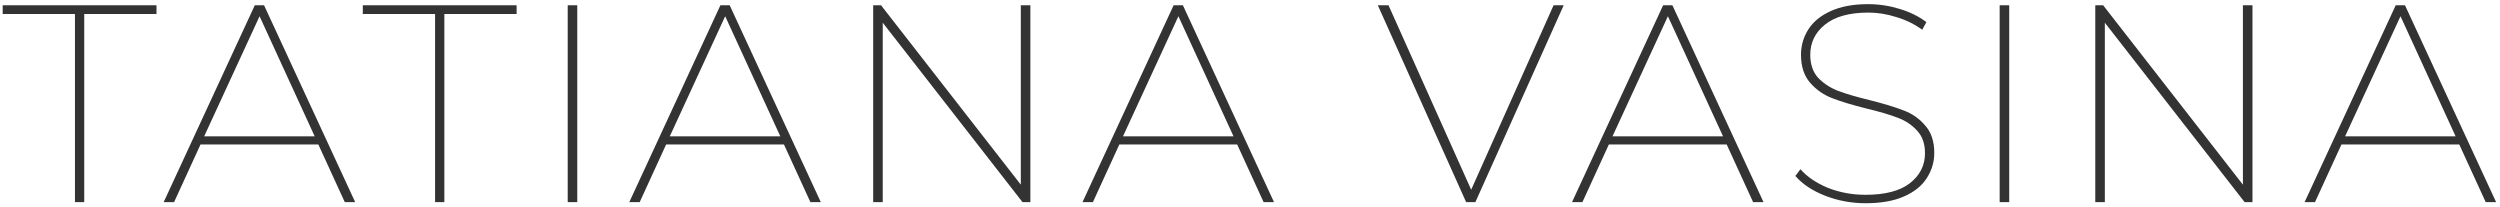
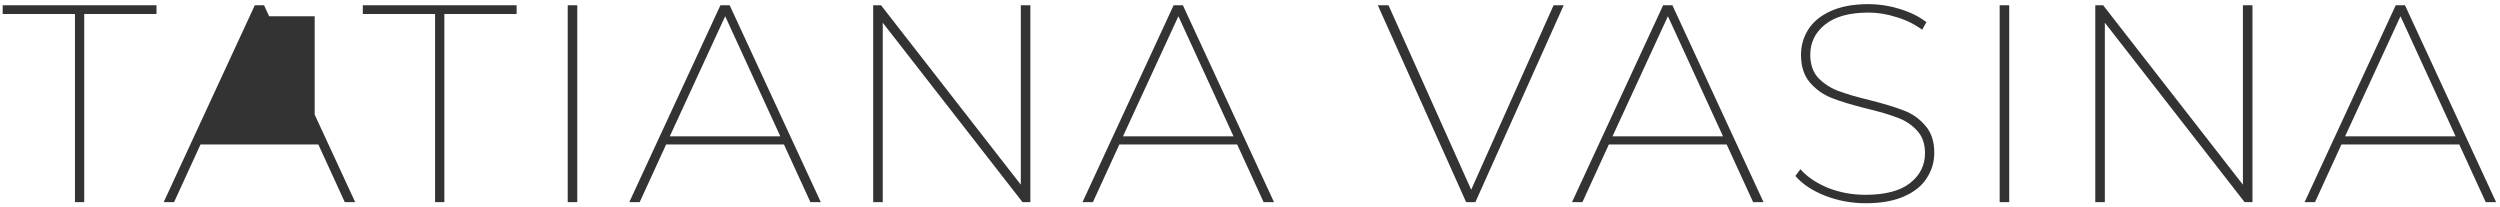
<svg xmlns="http://www.w3.org/2000/svg" width="569" height="47" viewBox="0 0 569 47" fill="none">
-   <path d="M17.06 3.184H0.612V1.2H35.62V3.184H19.172V46H17.06V3.184ZM72.454 32.88H45.638L39.622 46H37.254L57.99 1.2H60.102L80.838 46H78.47L72.454 32.88ZM71.622 31.024L59.078 3.696L46.47 31.024H71.622ZM99.023 3.184H82.575V1.2H117.583V3.184H101.135V46H99.023V3.184ZM129.211 1.2H131.387V46H129.211V1.2ZM178.429 32.88H151.613L145.597 46H143.229L163.965 1.2H166.077L186.813 46H184.445L178.429 32.88ZM177.597 31.024L165.053 3.696L152.445 31.024H177.597ZM234.512 1.2V46H232.72L200.912 5.168V46H198.736V1.2H200.528L232.336 42.032V1.2H234.512ZM281.579 32.88H254.763L248.747 46H246.379L267.115 1.2H269.227L289.963 46H287.595L281.579 32.88ZM280.747 31.024L268.203 3.696L255.595 31.024H280.747ZM355.897 1.2L335.801 46H333.689L313.593 1.2H316.025L334.841 43.184L353.593 1.2H355.897ZM392.992 32.88H366.176L360.16 46H357.792L378.528 1.2H380.64L401.376 46H399.008L392.992 32.88ZM392.16 31.024L379.616 3.696L367.008 31.024H392.16ZM424.626 46.256C421.384 46.256 418.29 45.68 415.346 44.528C412.445 43.376 410.205 41.883 408.626 40.048L409.778 38.512C411.272 40.219 413.341 41.627 415.986 42.736C418.674 43.803 421.533 44.336 424.562 44.336C429.042 44.336 432.413 43.461 434.674 41.712C436.978 39.92 438.13 37.637 438.13 34.864C438.13 32.731 437.533 31.024 436.338 29.744C435.144 28.421 433.672 27.44 431.922 26.8C430.173 26.117 427.784 25.413 424.754 24.688C421.512 23.877 418.909 23.088 416.946 22.32C414.984 21.552 413.32 20.379 411.954 18.8C410.589 17.221 409.906 15.109 409.906 12.464C409.906 10.373 410.461 8.453 411.57 6.704C412.68 4.955 414.365 3.568 416.626 2.544C418.93 1.477 421.789 0.944 425.202 0.944C427.634 0.944 430.024 1.307 432.37 2.032C434.76 2.757 436.786 3.76 438.45 5.04L437.49 6.768C435.741 5.488 433.778 4.528 431.602 3.888C429.469 3.205 427.357 2.864 425.266 2.864C420.914 2.864 417.608 3.781 415.346 5.616C413.128 7.408 412.018 9.691 412.018 12.464C412.018 14.64 412.616 16.389 413.81 17.712C415.048 18.992 416.541 19.973 418.29 20.656C420.082 21.339 422.472 22.043 425.458 22.768C428.701 23.579 431.304 24.368 433.266 25.136C435.229 25.861 436.872 27.013 438.194 28.592C439.56 30.128 440.242 32.197 440.242 34.8C440.242 36.891 439.666 38.811 438.514 40.56C437.405 42.309 435.677 43.696 433.33 44.72C430.984 45.744 428.082 46.256 424.626 46.256ZM455.123 1.2H457.299V46H455.123V1.2ZM512.662 1.2V46H510.87L479.062 5.168V46H476.886V1.2H478.678L510.486 42.032V1.2H512.662ZM559.729 32.88H532.913L526.897 46H524.529L545.265 1.2H547.377L568.113 46H565.745L559.729 32.88ZM558.897 31.024L546.353 3.696L533.745 31.024H558.897Z" fill="#333333" />
+   <path d="M17.06 3.184H0.612V1.2H35.62V3.184H19.172V46H17.06V3.184ZM72.454 32.88H45.638L39.622 46H37.254L57.99 1.2H60.102L80.838 46H78.47L72.454 32.88ZM71.622 31.024L59.078 3.696H71.622ZM99.023 3.184H82.575V1.2H117.583V3.184H101.135V46H99.023V3.184ZM129.211 1.2H131.387V46H129.211V1.2ZM178.429 32.88H151.613L145.597 46H143.229L163.965 1.2H166.077L186.813 46H184.445L178.429 32.88ZM177.597 31.024L165.053 3.696L152.445 31.024H177.597ZM234.512 1.2V46H232.72L200.912 5.168V46H198.736V1.2H200.528L232.336 42.032V1.2H234.512ZM281.579 32.88H254.763L248.747 46H246.379L267.115 1.2H269.227L289.963 46H287.595L281.579 32.88ZM280.747 31.024L268.203 3.696L255.595 31.024H280.747ZM355.897 1.2L335.801 46H333.689L313.593 1.2H316.025L334.841 43.184L353.593 1.2H355.897ZM392.992 32.88H366.176L360.16 46H357.792L378.528 1.2H380.64L401.376 46H399.008L392.992 32.88ZM392.16 31.024L379.616 3.696L367.008 31.024H392.16ZM424.626 46.256C421.384 46.256 418.29 45.68 415.346 44.528C412.445 43.376 410.205 41.883 408.626 40.048L409.778 38.512C411.272 40.219 413.341 41.627 415.986 42.736C418.674 43.803 421.533 44.336 424.562 44.336C429.042 44.336 432.413 43.461 434.674 41.712C436.978 39.92 438.13 37.637 438.13 34.864C438.13 32.731 437.533 31.024 436.338 29.744C435.144 28.421 433.672 27.44 431.922 26.8C430.173 26.117 427.784 25.413 424.754 24.688C421.512 23.877 418.909 23.088 416.946 22.32C414.984 21.552 413.32 20.379 411.954 18.8C410.589 17.221 409.906 15.109 409.906 12.464C409.906 10.373 410.461 8.453 411.57 6.704C412.68 4.955 414.365 3.568 416.626 2.544C418.93 1.477 421.789 0.944 425.202 0.944C427.634 0.944 430.024 1.307 432.37 2.032C434.76 2.757 436.786 3.76 438.45 5.04L437.49 6.768C435.741 5.488 433.778 4.528 431.602 3.888C429.469 3.205 427.357 2.864 425.266 2.864C420.914 2.864 417.608 3.781 415.346 5.616C413.128 7.408 412.018 9.691 412.018 12.464C412.018 14.64 412.616 16.389 413.81 17.712C415.048 18.992 416.541 19.973 418.29 20.656C420.082 21.339 422.472 22.043 425.458 22.768C428.701 23.579 431.304 24.368 433.266 25.136C435.229 25.861 436.872 27.013 438.194 28.592C439.56 30.128 440.242 32.197 440.242 34.8C440.242 36.891 439.666 38.811 438.514 40.56C437.405 42.309 435.677 43.696 433.33 44.72C430.984 45.744 428.082 46.256 424.626 46.256ZM455.123 1.2H457.299V46H455.123V1.2ZM512.662 1.2V46H510.87L479.062 5.168V46H476.886V1.2H478.678L510.486 42.032V1.2H512.662ZM559.729 32.88H532.913L526.897 46H524.529L545.265 1.2H547.377L568.113 46H565.745L559.729 32.88ZM558.897 31.024L546.353 3.696L533.745 31.024H558.897Z" fill="#333333" />
</svg>